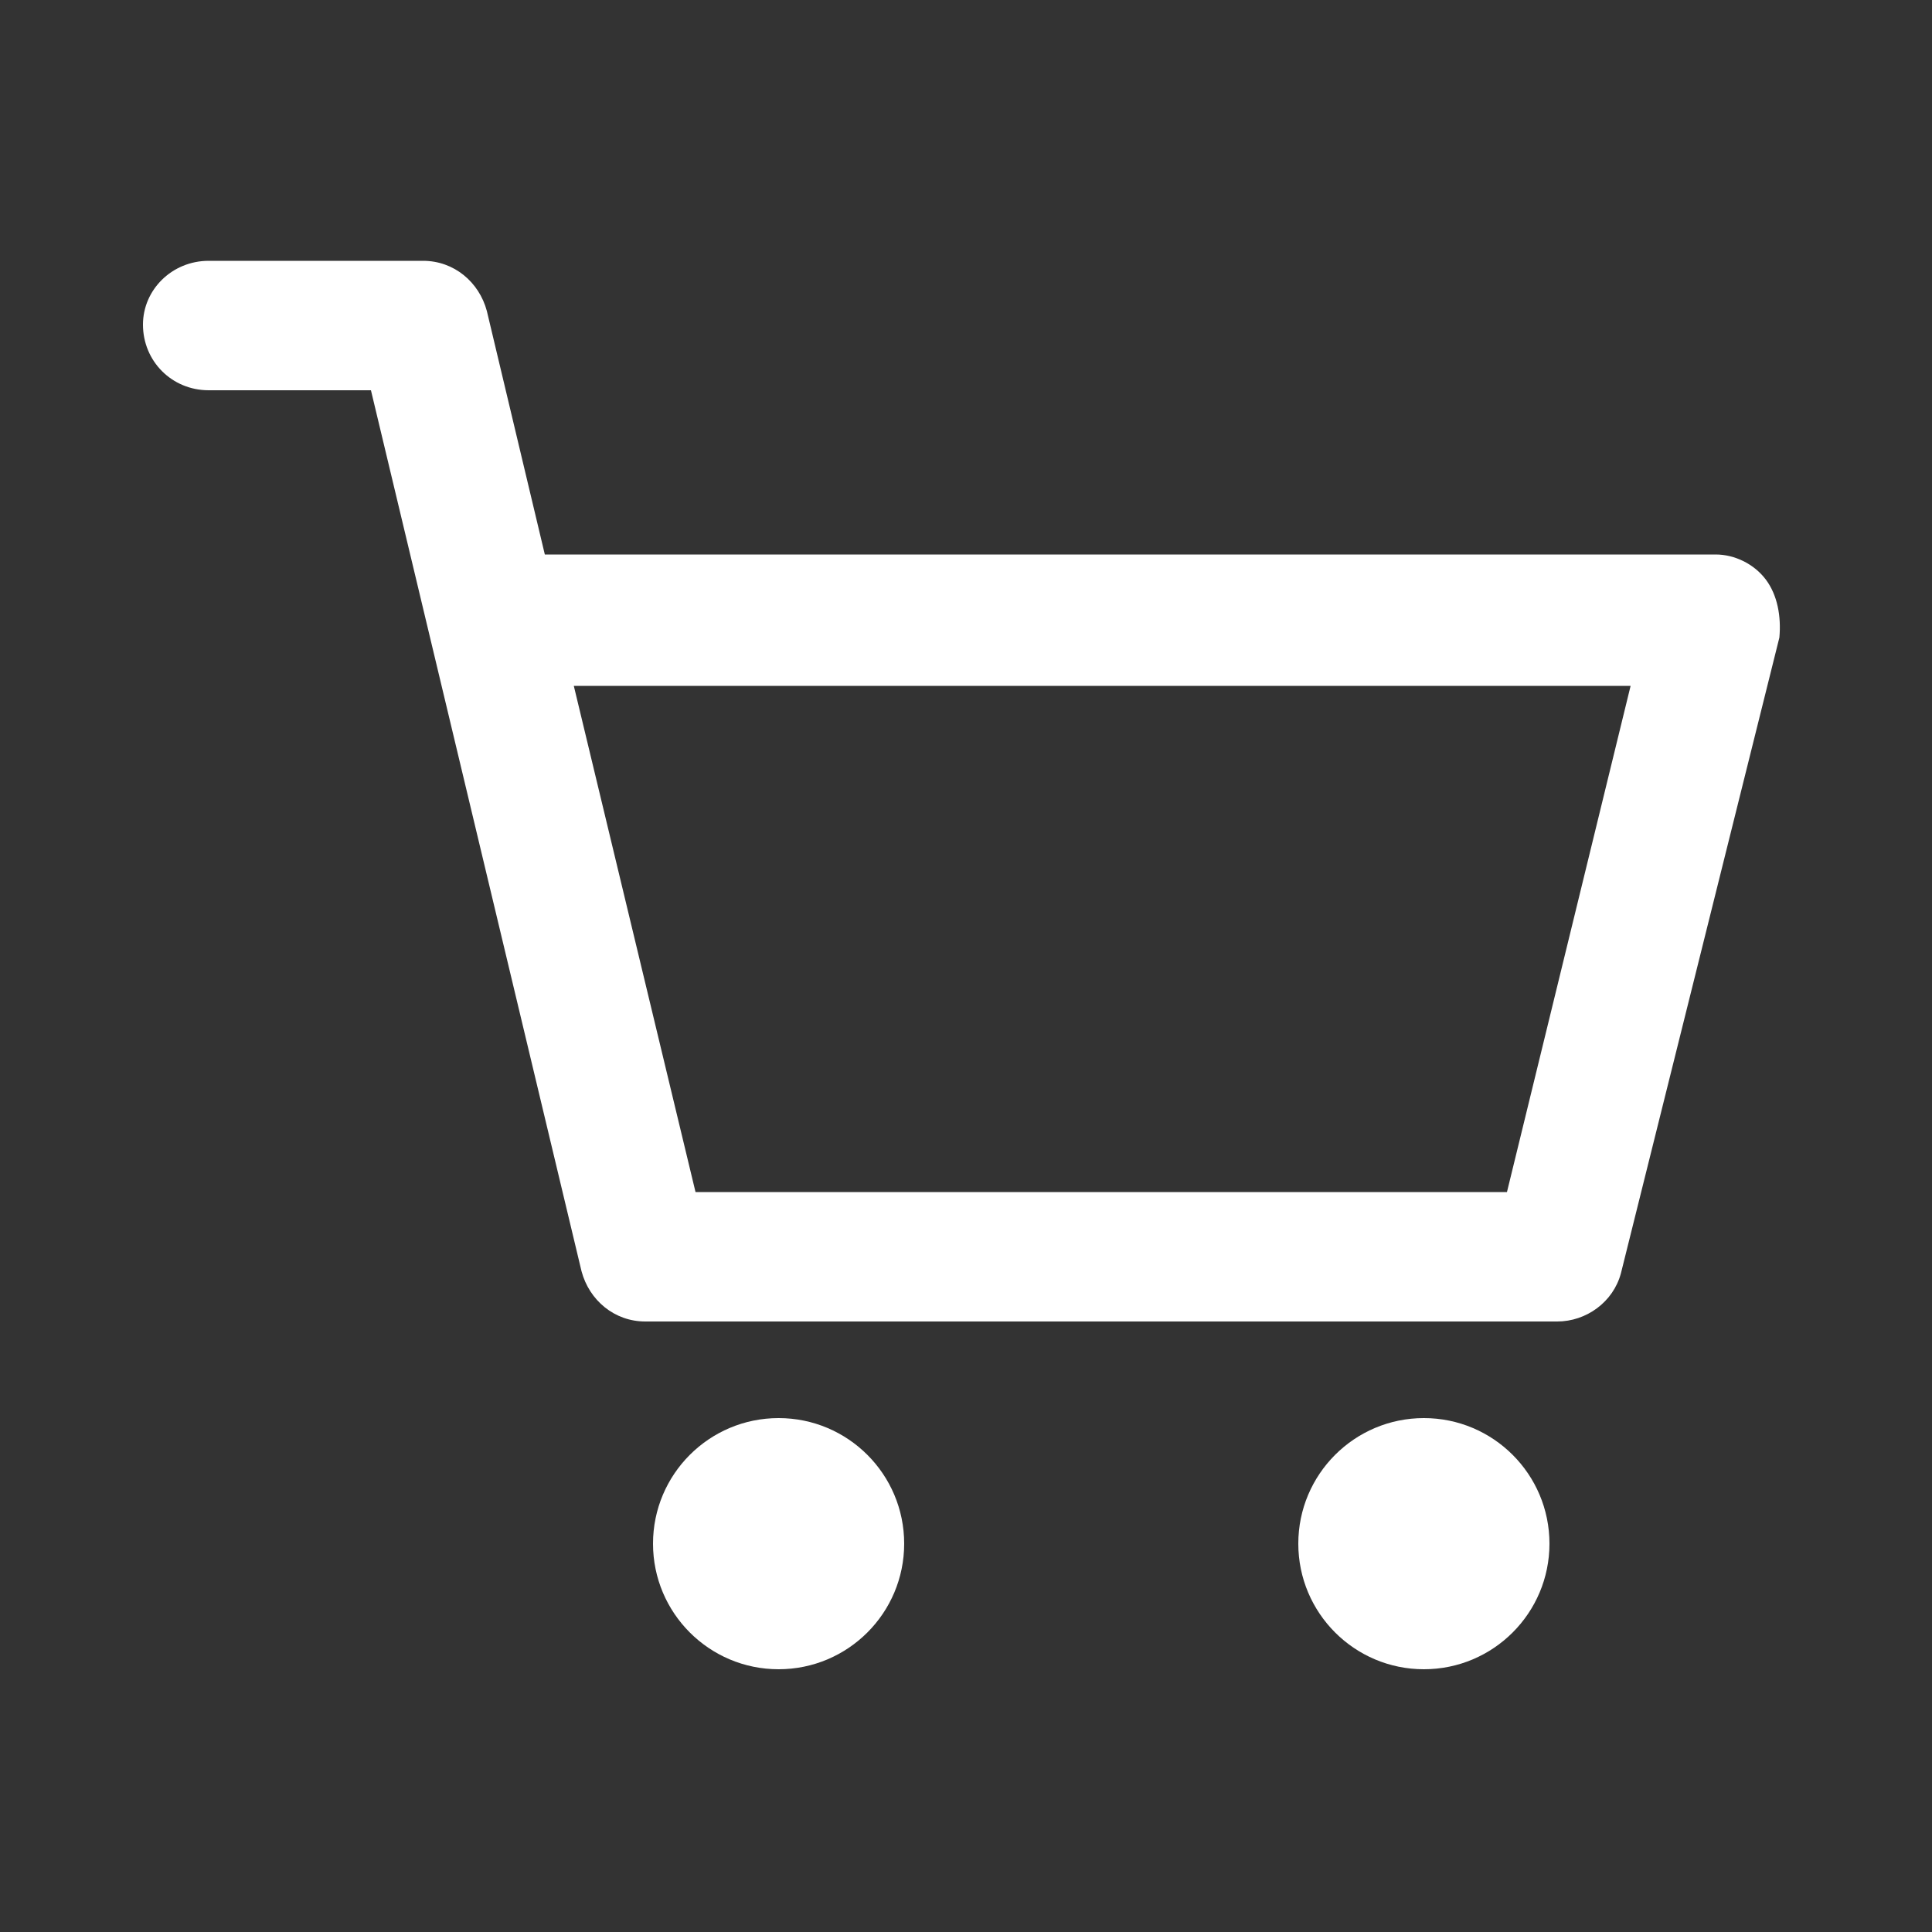
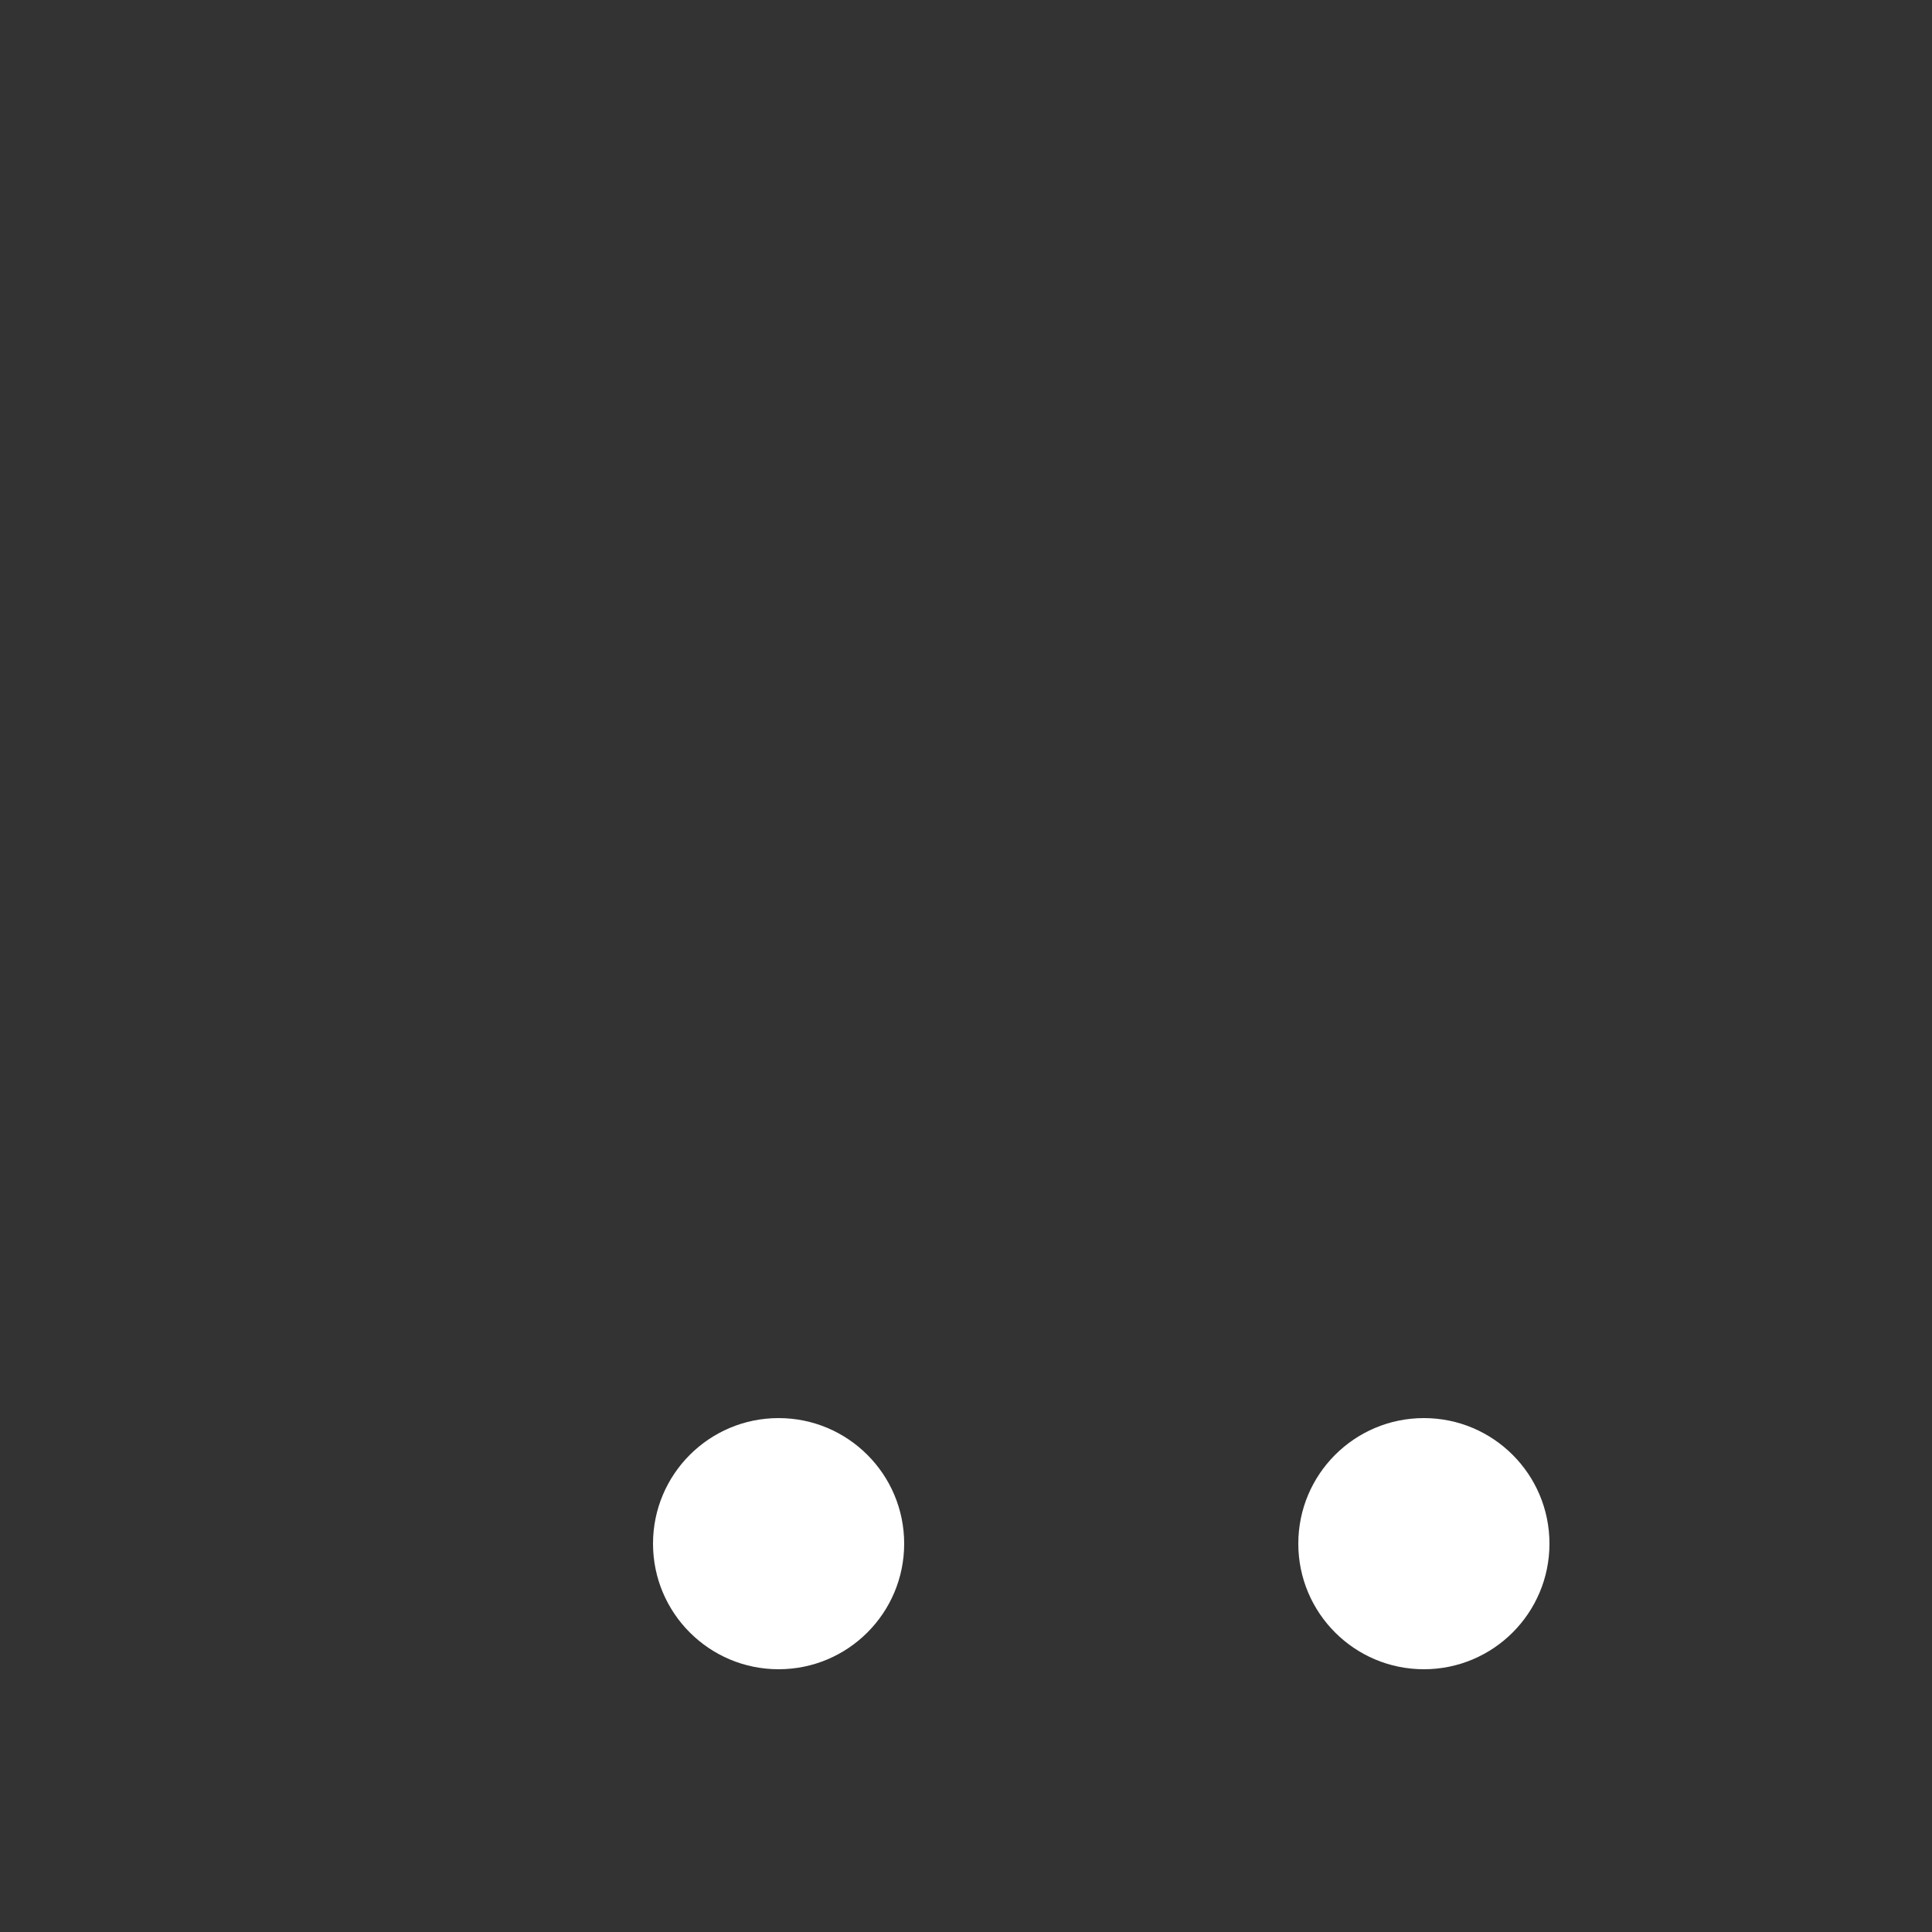
<svg xmlns="http://www.w3.org/2000/svg" version="1.1" id="Layer_1" x="0px" y="0px" viewBox="0 0 100 100" style="enable-background:new 0 0 100 100;" xml:space="preserve">
  <rect x="0" y="0" width="100" height="100" fill="#333333" stroke="none" />
  <style type="text/css">
	.st0{fill:#FFF;}
</style>
  <g id="Default">
    <circle class="st0" cx="73.7" cy="79.9" r="6.5" />
    <circle class="st0" cx="40.3" cy="79.9" r="6.5" />
-     <path class="st0" d="M91.4,30c-0.6-0.8-1.6-1.3-2.6-1.3H28.2l-3-12.6c-0.4-1.5-1.7-2.6-3.3-2.6H10.8c-1.9,0-3.4,1.5-3.4,3.3   c0,1.9,1.5,3.4,3.4,3.4h8.4l10.9,45.6c0.4,1.5,1.7,2.6,3.3,2.6h47.2c1.5,0,2.9-1,3.3-2.5L92.1,33C92.2,31.9,92,30.8,91.4,30z    M78,61.7H36l-6.3-26.2h54.7L78,61.7z" />
  </g>
</svg>